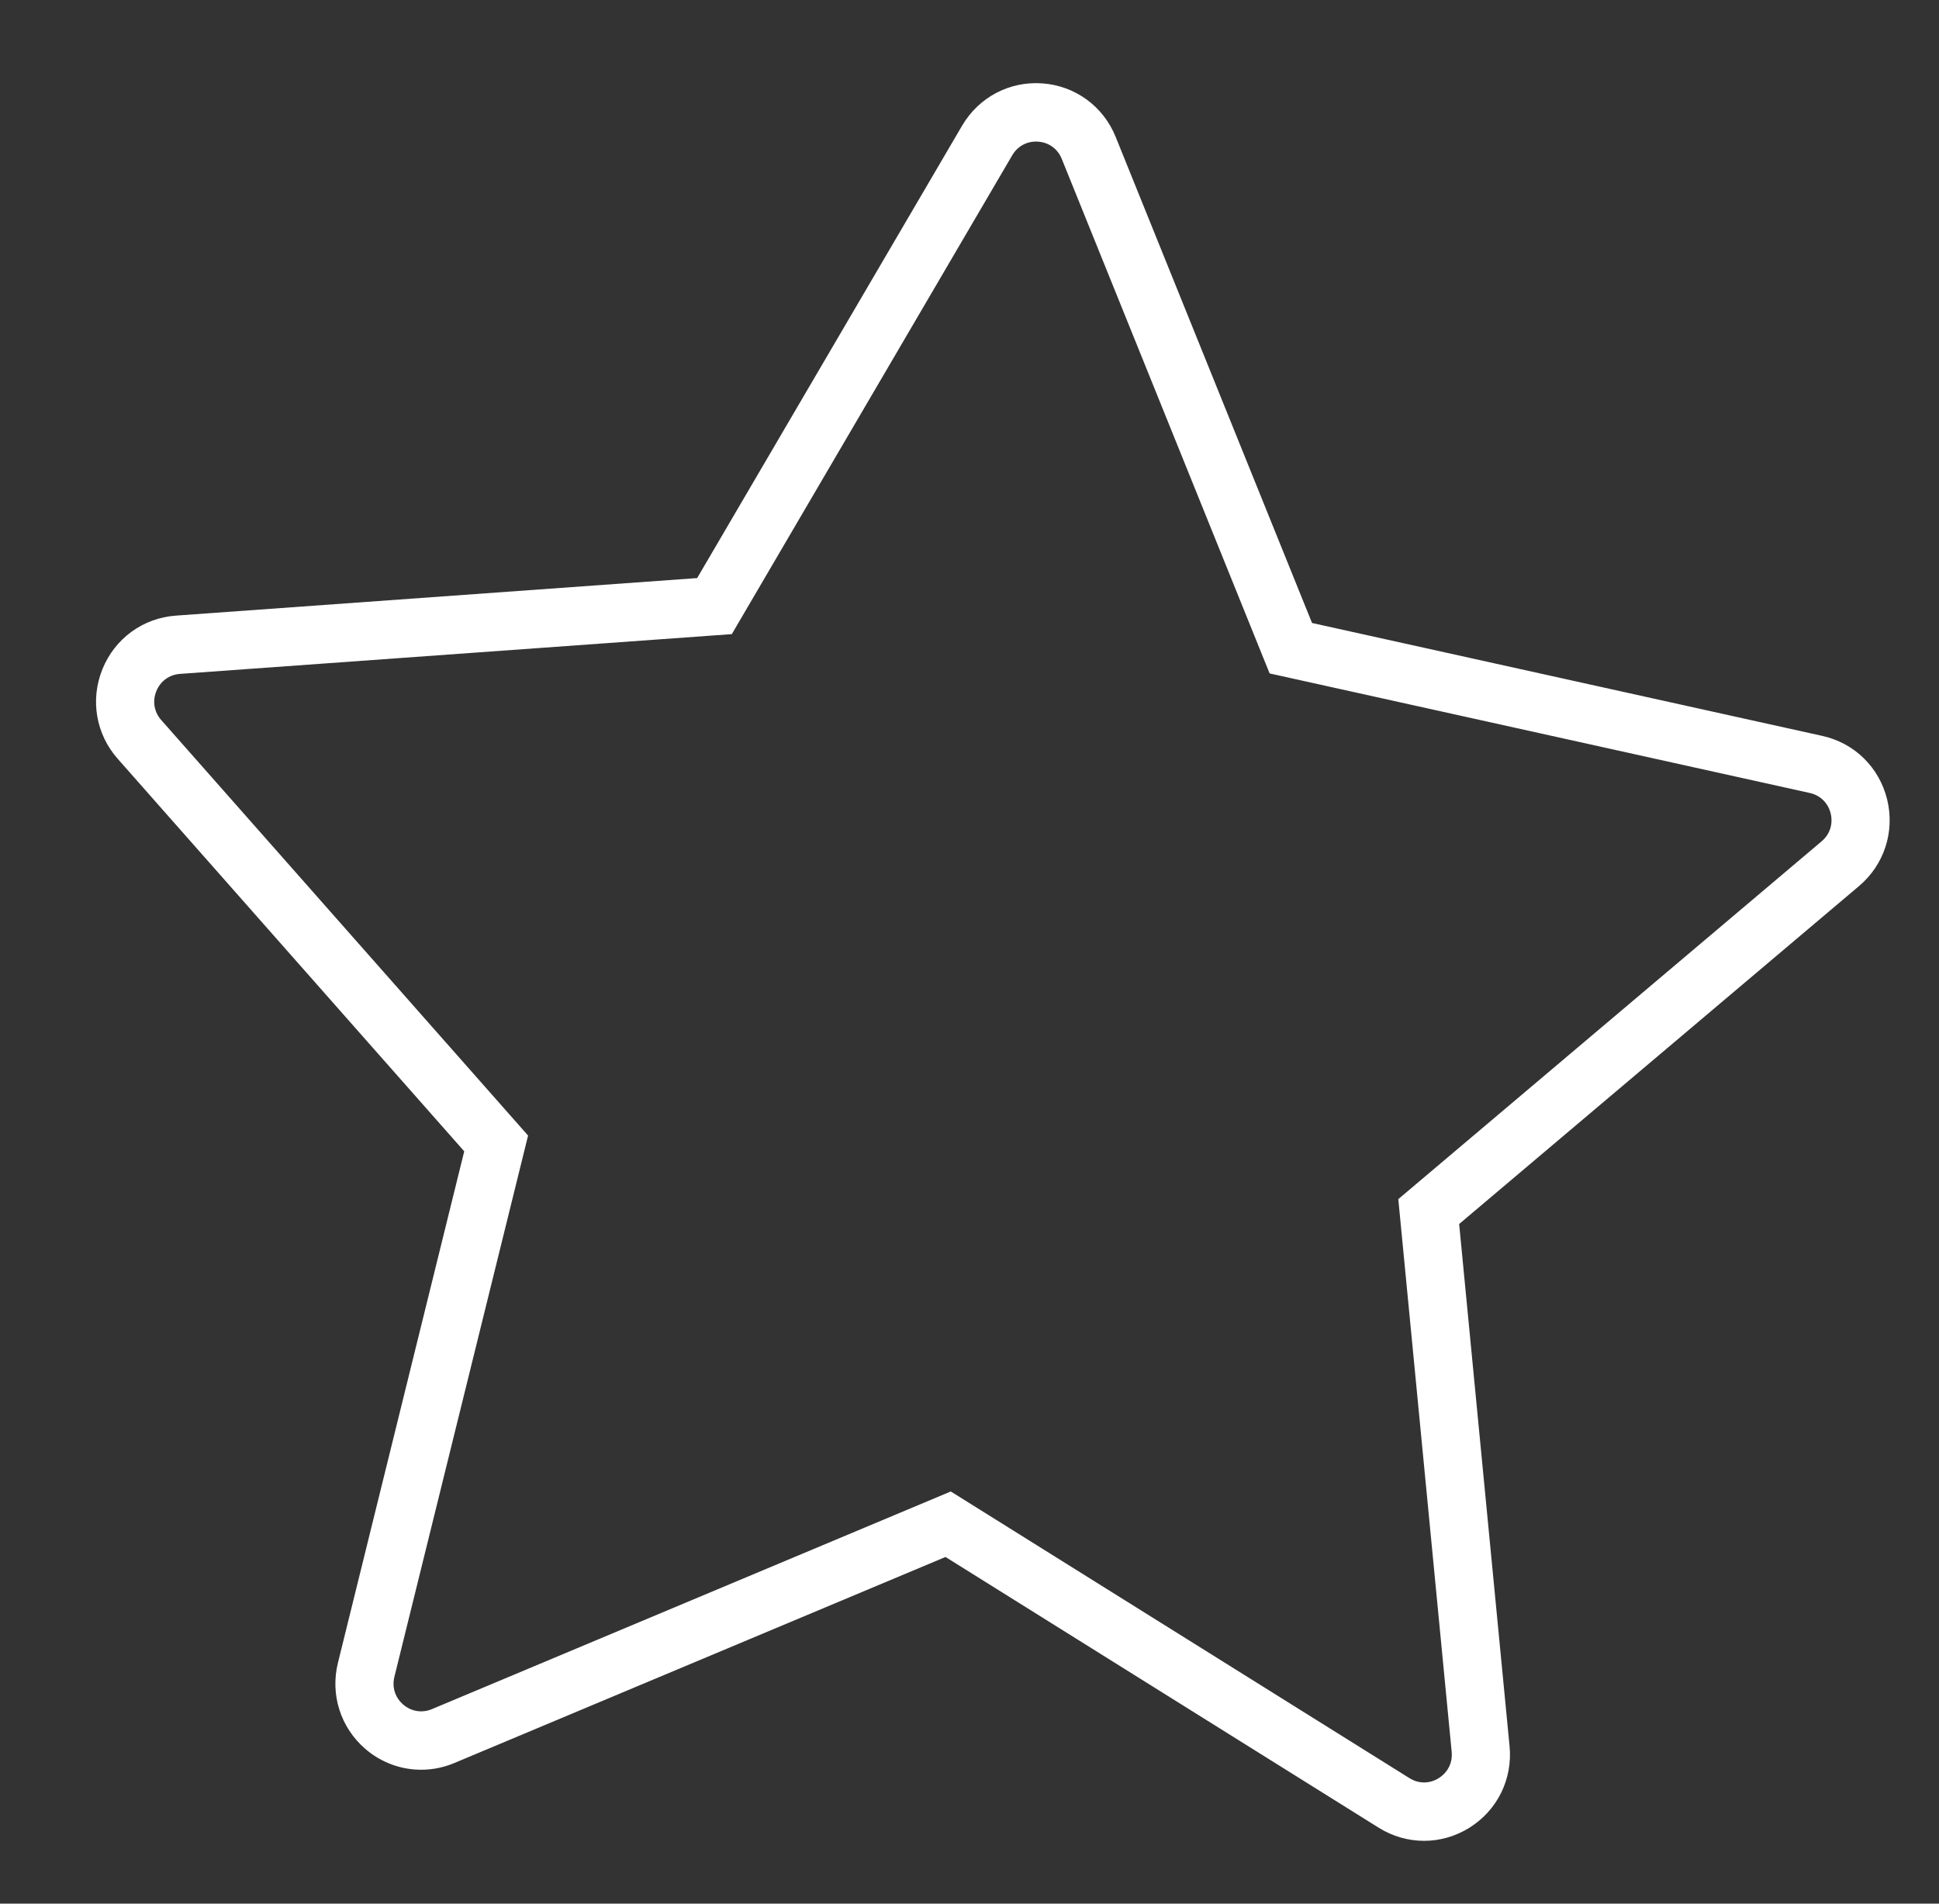
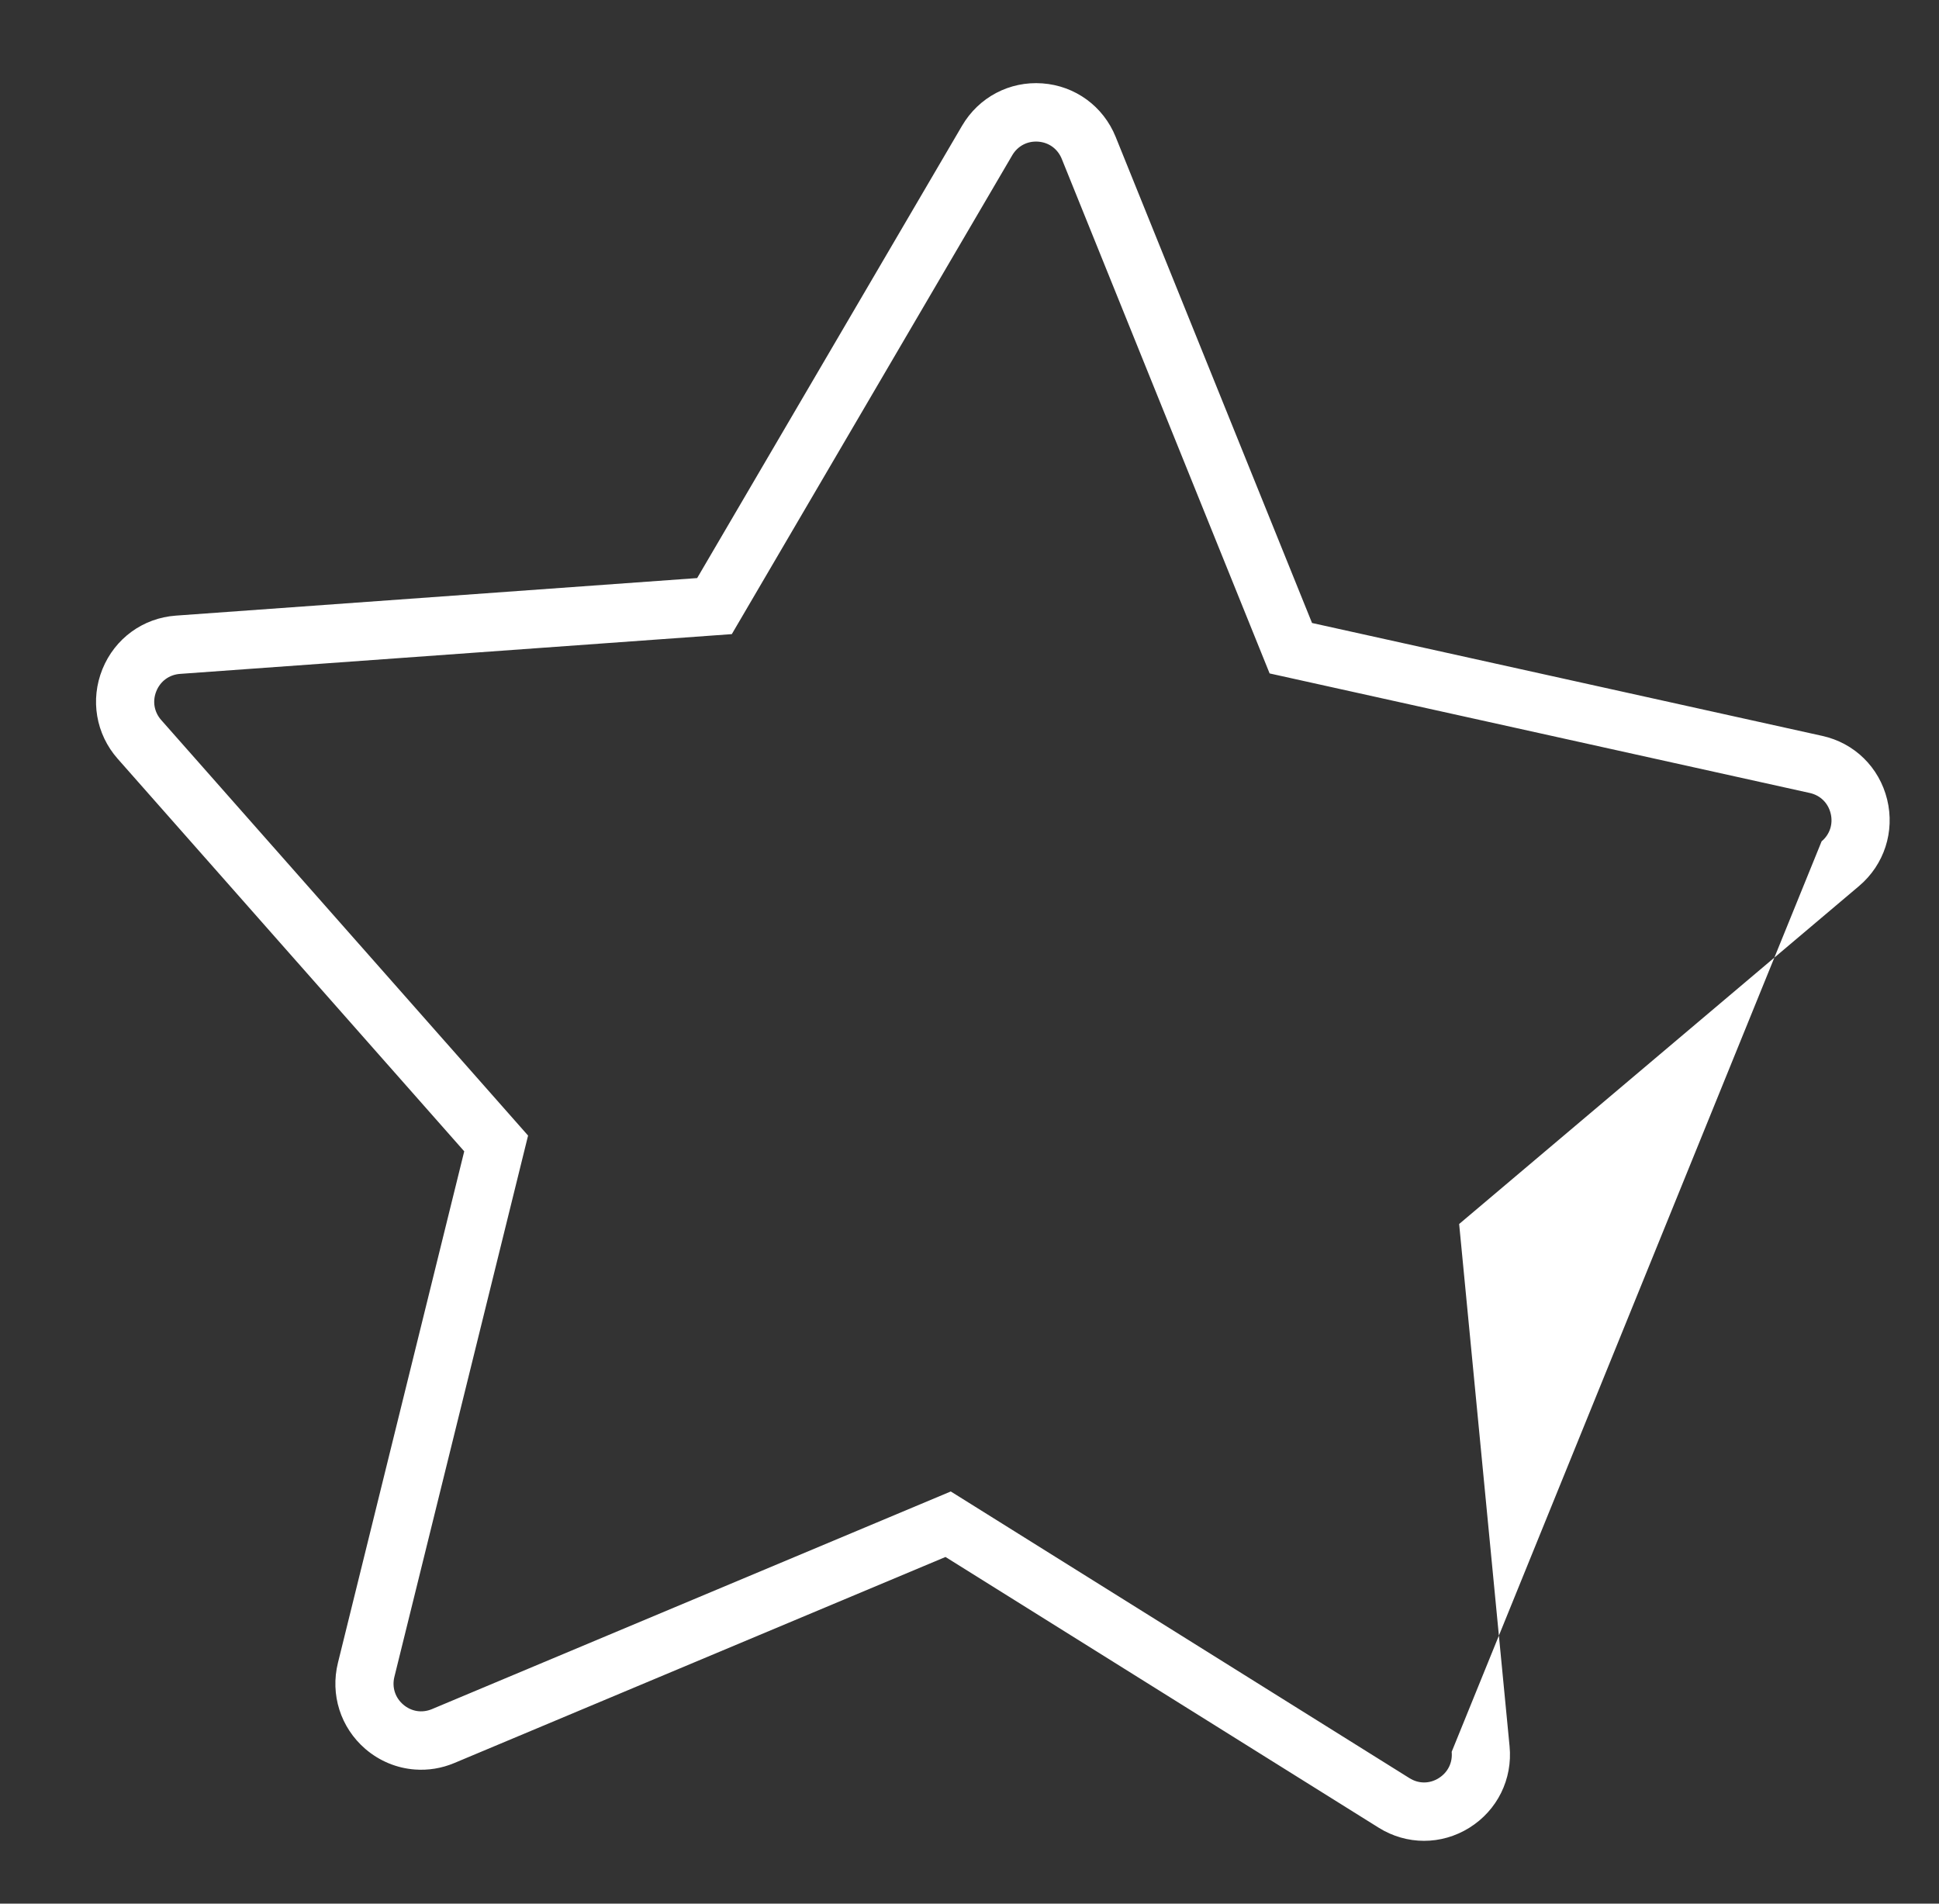
<svg xmlns="http://www.w3.org/2000/svg" width="55" height="54" viewBox="0 0 55 54" fill="none">
  <rect x="0" y="0" width="55" height="54" fill="#333333" stroke="none" />
-   <path d="M53.529 22.678C53.306 21.767 52.602 21.076 51.69 20.875L37.216 17.672L31.646 3.883C31.295 3.015 30.499 2.433 29.567 2.365C28.637 2.297 27.764 2.757 27.29 3.565L19.775 16.398L4.989 17.463C4.057 17.53 3.259 18.111 2.906 18.98C2.554 19.848 2.719 20.823 3.339 21.525L13.168 32.659L9.586 47.167C9.362 48.07 9.661 49.006 10.363 49.611C10.768 49.959 11.261 50.158 11.769 50.195C12.143 50.223 12.525 50.163 12.887 50.011L26.819 44.166L39.107 51.846C39.9 52.342 40.885 52.342 41.679 51.847C42.472 51.353 42.91 50.465 42.819 49.533L41.389 34.721L52.732 25.134C53.447 24.529 53.752 23.588 53.529 22.678ZM51.67 23.866L39.663 34.015L41.177 49.693C41.207 49.999 41.069 50.278 40.809 50.44C40.55 50.603 40.24 50.603 39.98 50.44L26.969 42.308L12.252 48.482C11.971 48.599 11.668 48.551 11.438 48.353C11.208 48.156 11.114 47.861 11.187 47.566L14.979 32.212L4.574 20.426C4.371 20.197 4.319 19.89 4.435 19.605C4.55 19.322 4.801 19.138 5.106 19.116L20.758 17.988L28.712 4.405C28.867 4.14 29.142 3.996 29.447 4.018C29.752 4.04 30.002 4.223 30.117 4.507L36.013 19.103L51.334 22.494C51.633 22.56 51.854 22.777 51.927 23.075C52 23.373 51.904 23.669 51.67 23.866Z" fill="white" />
+   <path d="M53.529 22.678C53.306 21.767 52.602 21.076 51.69 20.875L37.216 17.672L31.646 3.883C31.295 3.015 30.499 2.433 29.567 2.365C28.637 2.297 27.764 2.757 27.29 3.565L19.775 16.398L4.989 17.463C4.057 17.53 3.259 18.111 2.906 18.98C2.554 19.848 2.719 20.823 3.339 21.525L13.168 32.659L9.586 47.167C9.362 48.07 9.661 49.006 10.363 49.611C10.768 49.959 11.261 50.158 11.769 50.195C12.143 50.223 12.525 50.163 12.887 50.011L26.819 44.166L39.107 51.846C39.9 52.342 40.885 52.342 41.679 51.847C42.472 51.353 42.91 50.465 42.819 49.533L41.389 34.721L52.732 25.134C53.447 24.529 53.752 23.588 53.529 22.678ZM51.67 23.866L41.177 49.693C41.207 49.999 41.069 50.278 40.809 50.44C40.55 50.603 40.24 50.603 39.98 50.44L26.969 42.308L12.252 48.482C11.971 48.599 11.668 48.551 11.438 48.353C11.208 48.156 11.114 47.861 11.187 47.566L14.979 32.212L4.574 20.426C4.371 20.197 4.319 19.89 4.435 19.605C4.55 19.322 4.801 19.138 5.106 19.116L20.758 17.988L28.712 4.405C28.867 4.14 29.142 3.996 29.447 4.018C29.752 4.04 30.002 4.223 30.117 4.507L36.013 19.103L51.334 22.494C51.633 22.56 51.854 22.777 51.927 23.075C52 23.373 51.904 23.669 51.67 23.866Z" fill="white" />
</svg>